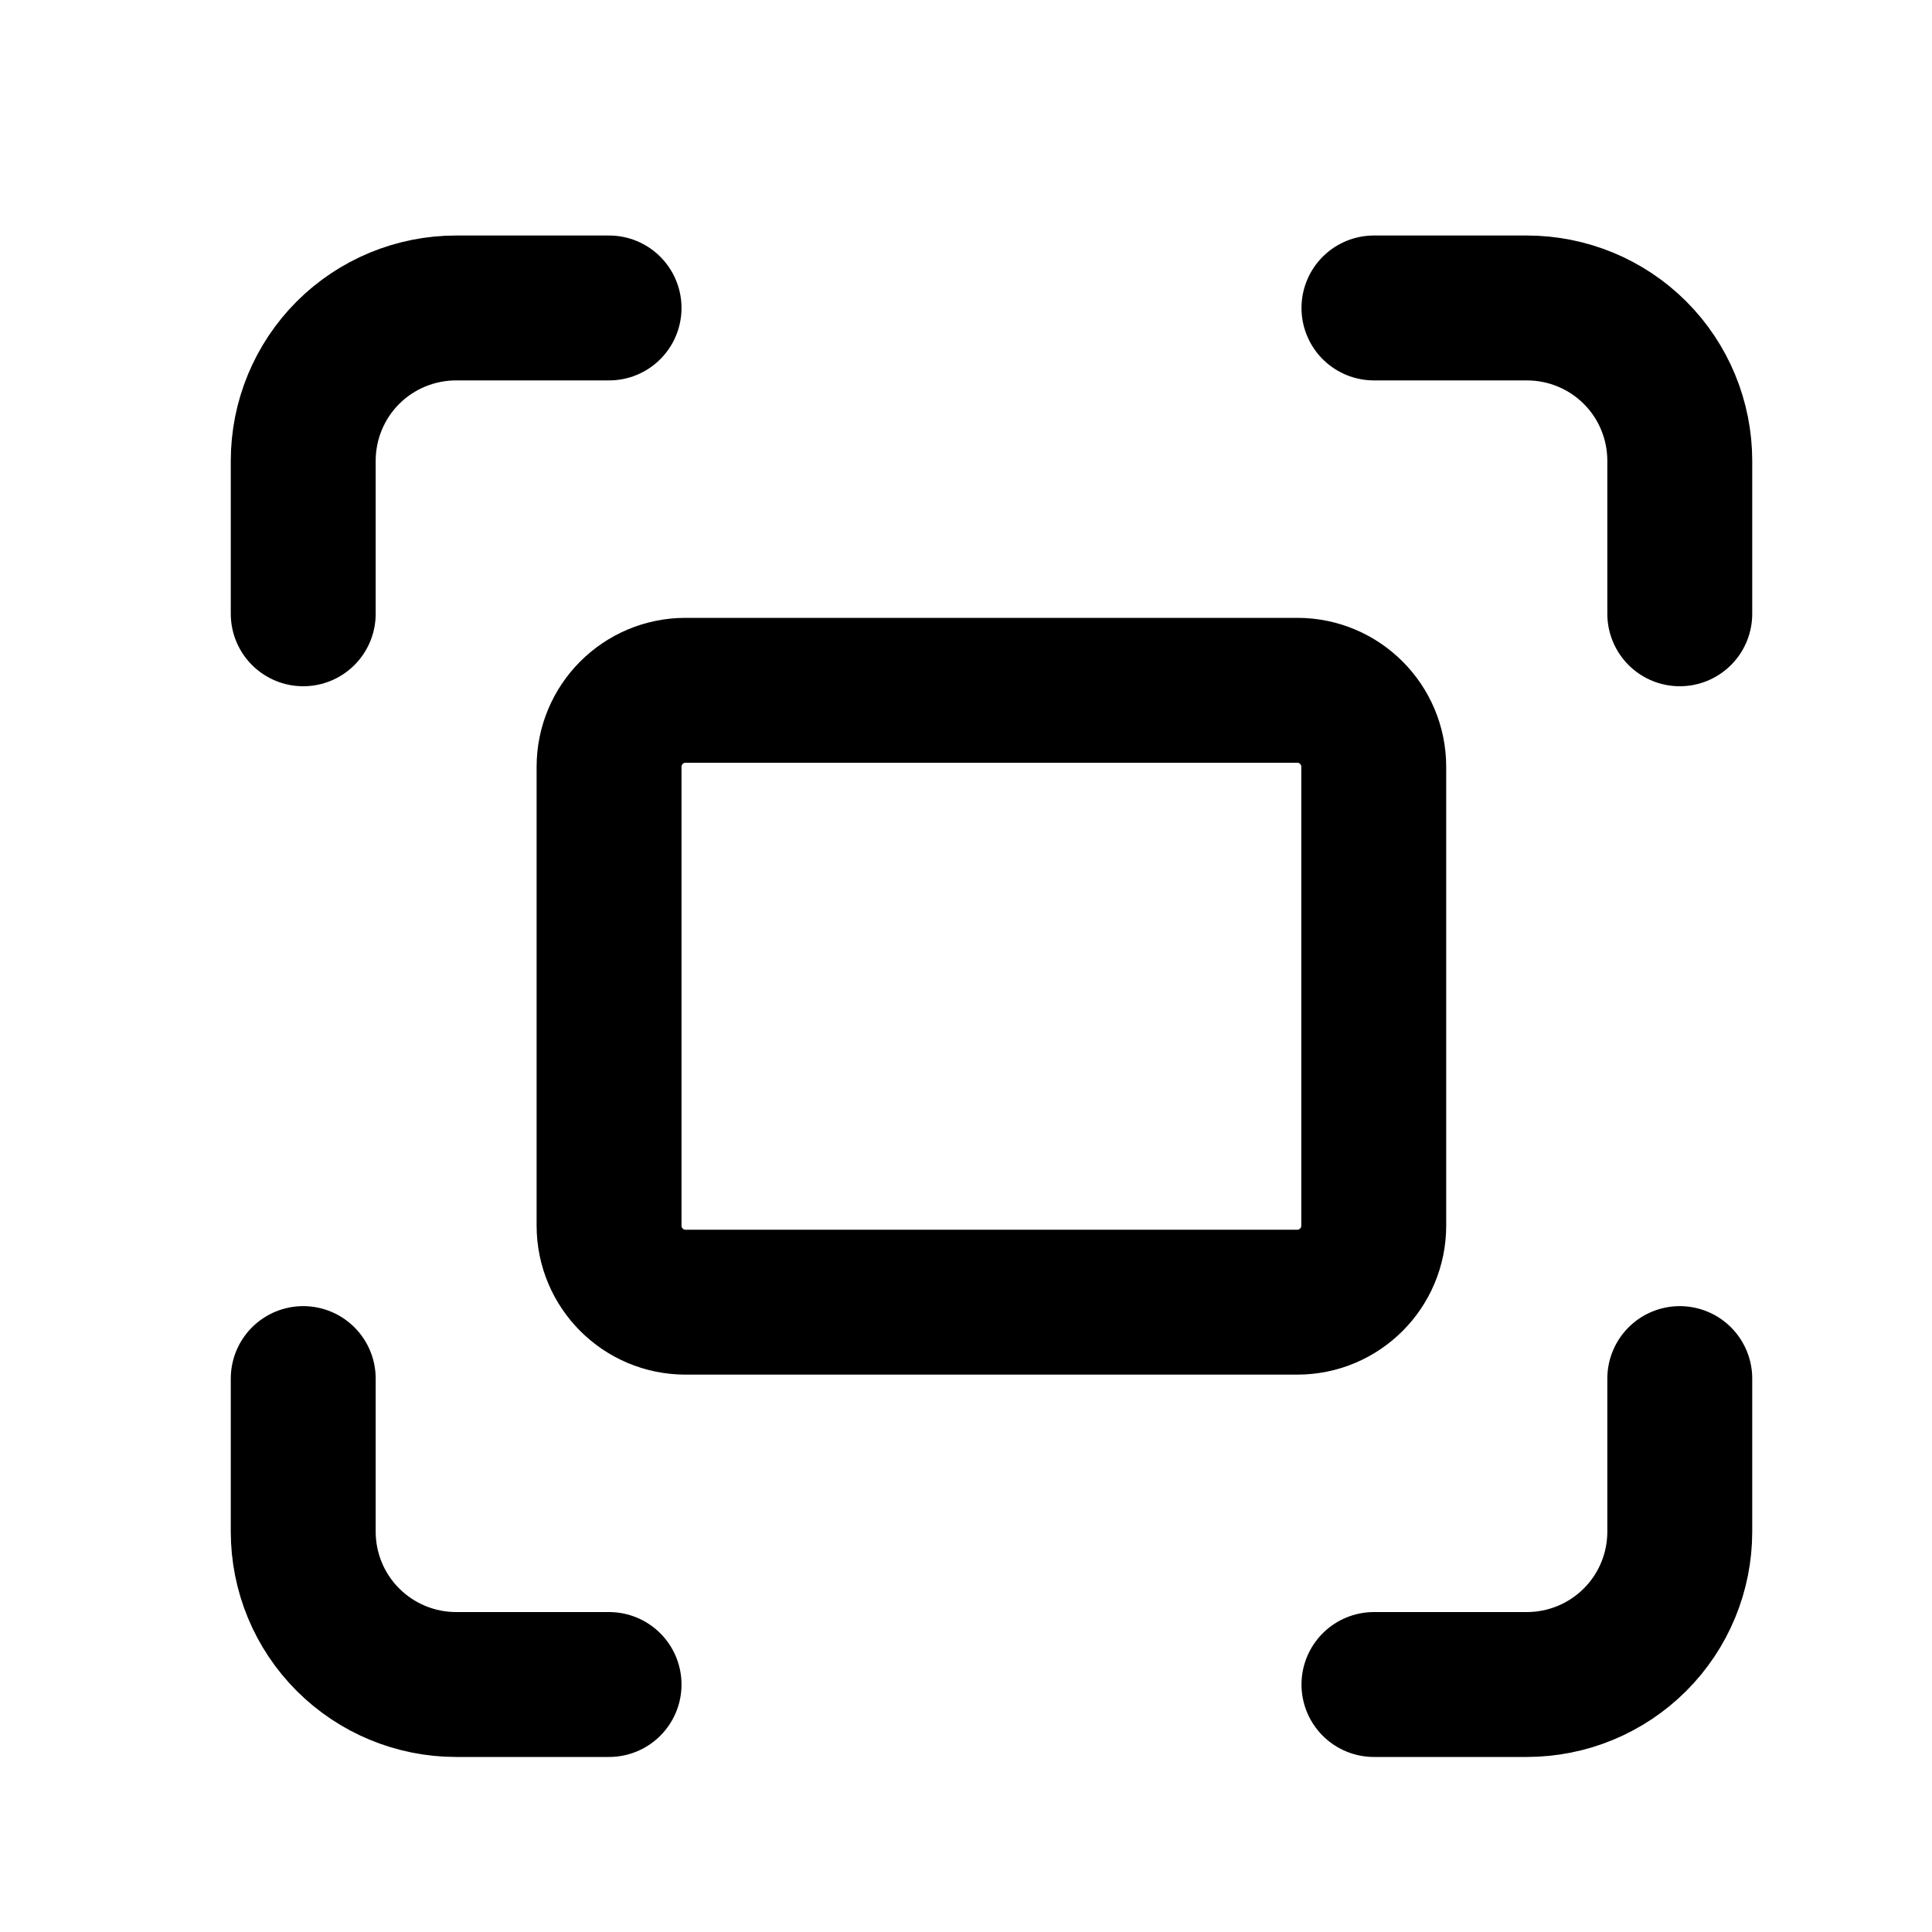
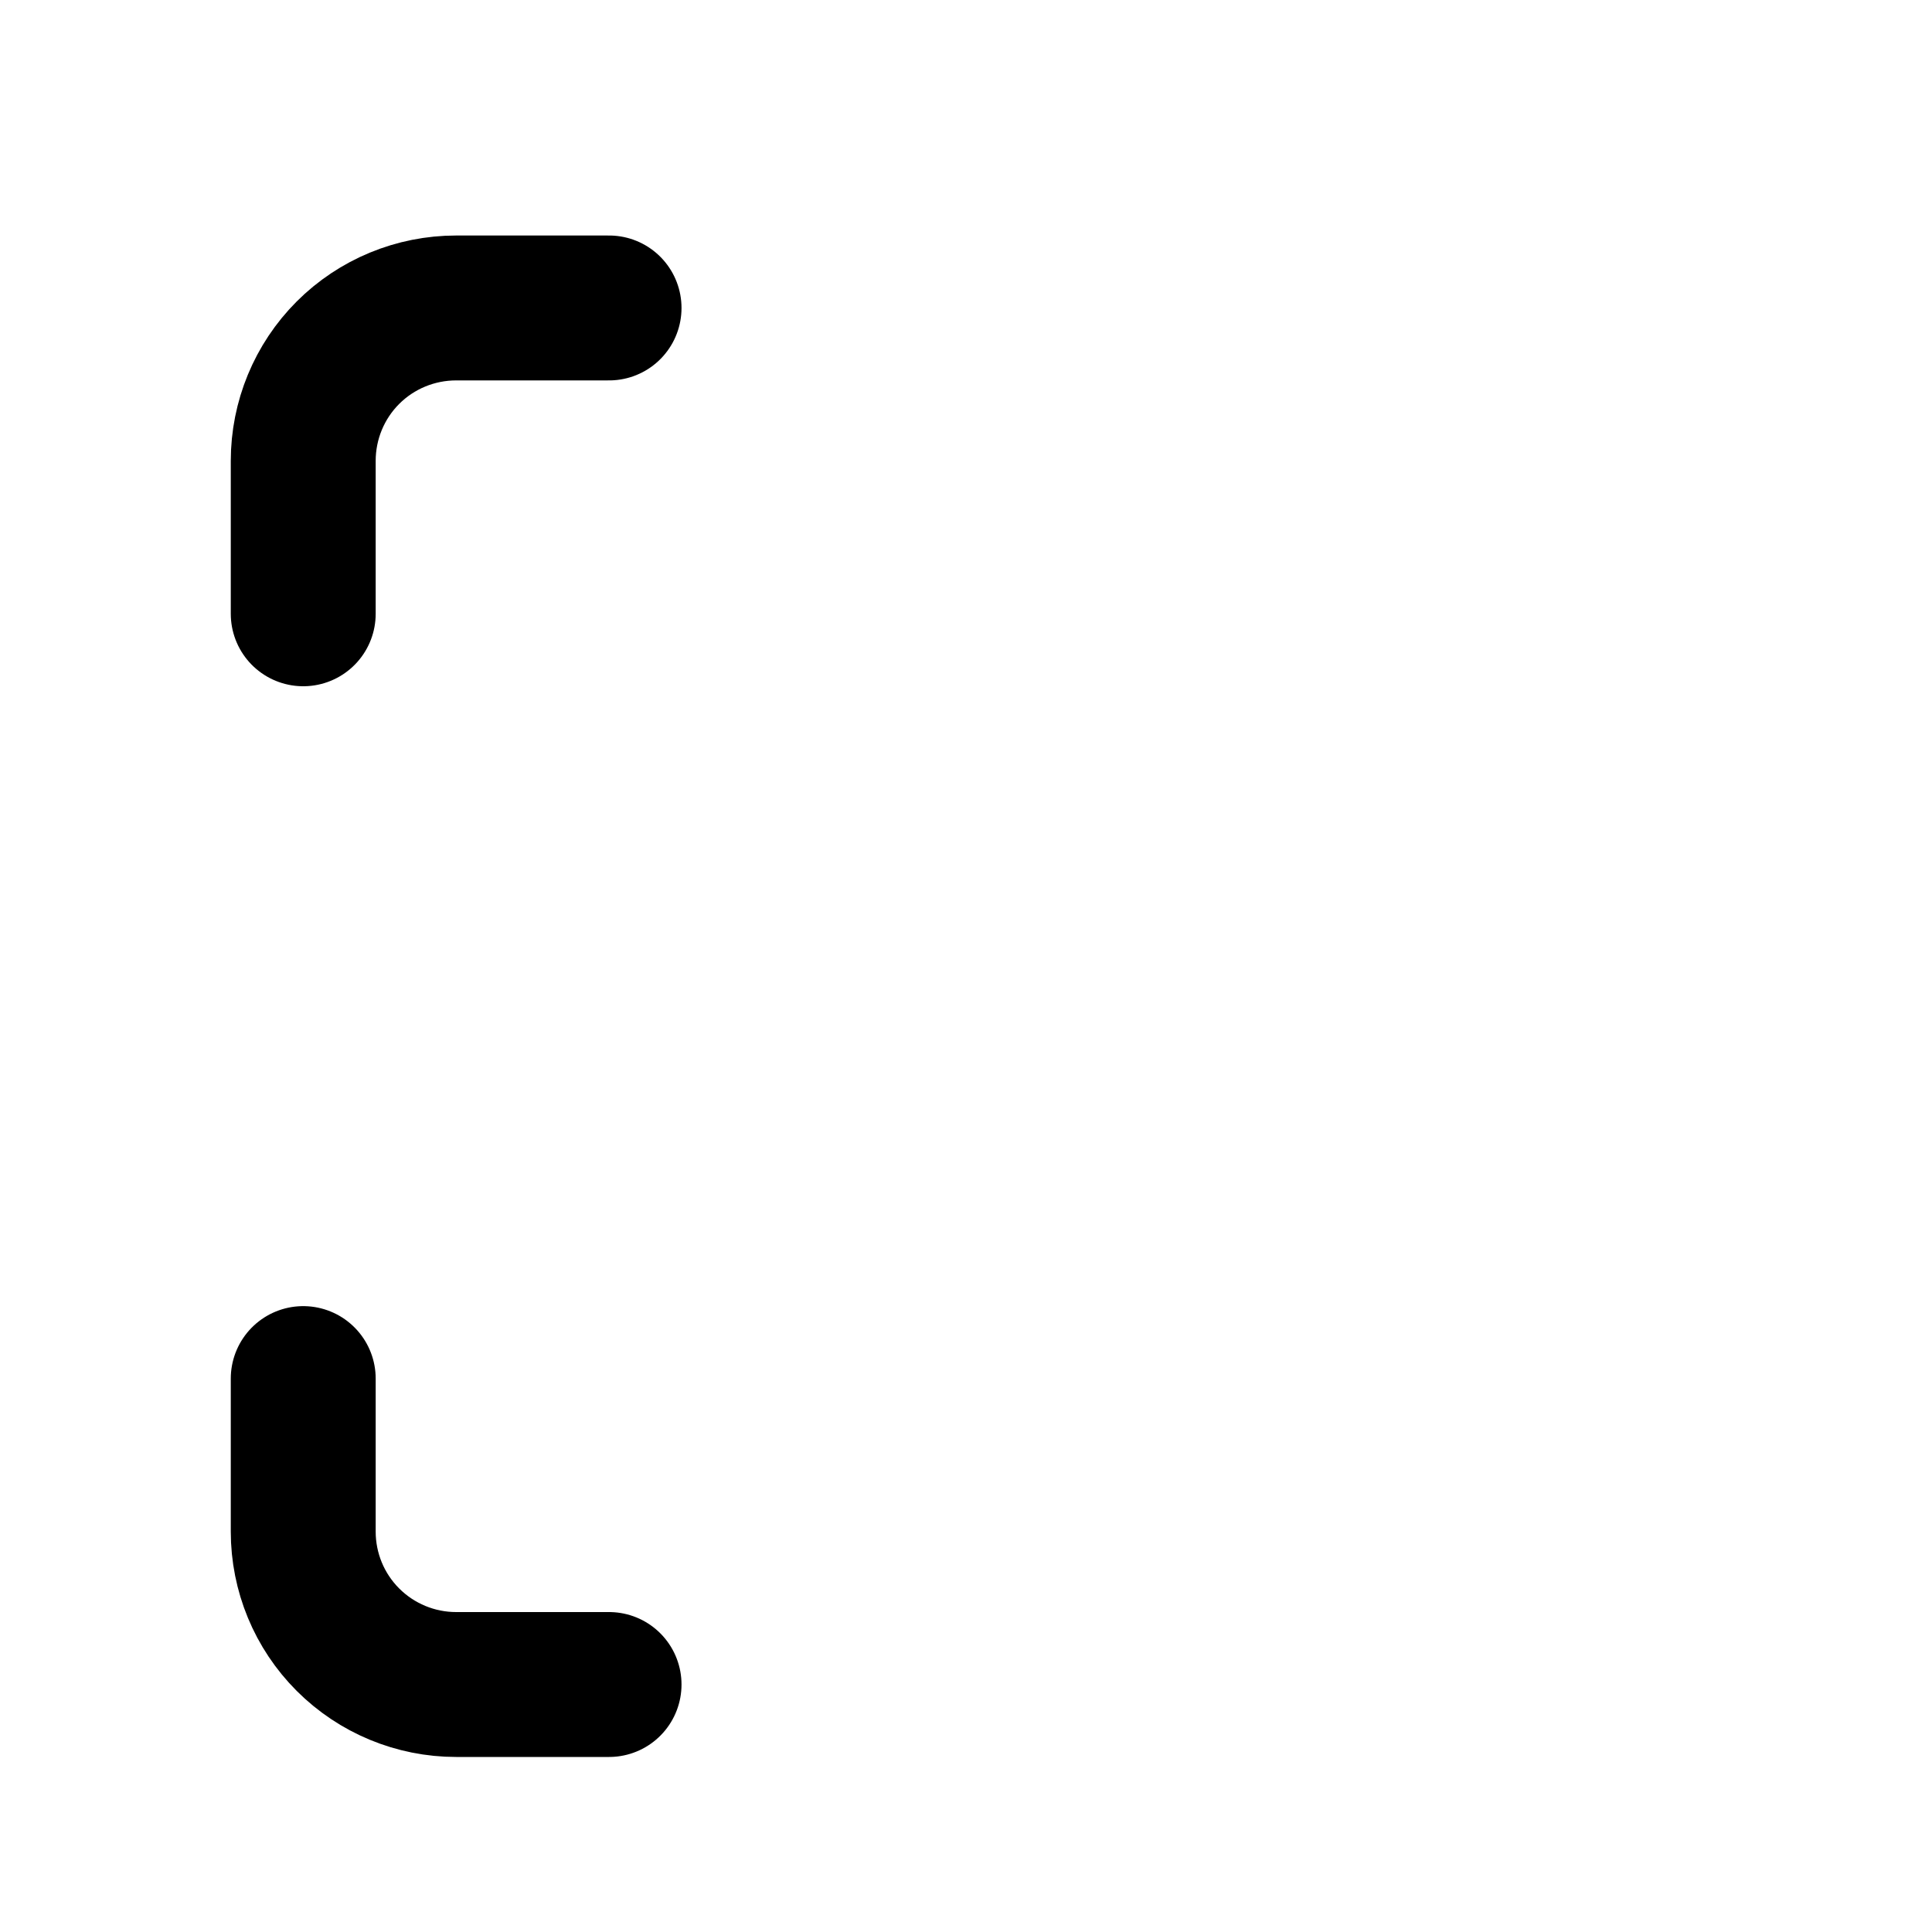
<svg xmlns="http://www.w3.org/2000/svg" width="20" height="20" viewBox="0 0 20 20" fill="none">
  <path d="M3.139 6.354V4.771C3.139 4.351 3.305 3.948 3.602 3.651C3.899 3.354 4.302 3.188 4.722 3.188H6.305" stroke="black" stroke-width="1.5" stroke-linecap="round" stroke-linejoin="round" />
-   <path d="M14.223 3.188H15.806C16.226 3.188 16.629 3.354 16.926 3.651C17.223 3.948 17.389 4.351 17.389 4.771V6.354" stroke="black" stroke-width="1.5" stroke-linecap="round" stroke-linejoin="round" />
-   <path d="M17.389 14.271V15.855C17.389 16.275 17.223 16.677 16.926 16.974C16.629 17.271 16.226 17.438 15.806 17.438H14.223" stroke="black" stroke-width="1.5" stroke-linecap="round" stroke-linejoin="round" />
  <path d="M6.305 17.438H4.722C4.302 17.438 3.899 17.271 3.602 16.974C3.305 16.677 3.139 16.275 3.139 15.855V14.271" stroke="black" stroke-width="1.5" stroke-linecap="round" stroke-linejoin="round" />
-   <path d="M13.43 7.146H7.096C6.659 7.146 6.305 7.501 6.305 7.938V12.688C6.305 13.125 6.659 13.48 7.096 13.48H13.43C13.867 13.48 14.221 13.125 14.221 12.688V7.938C14.221 7.501 13.867 7.146 13.43 7.146Z" stroke="black" stroke-width="1.5" stroke-linecap="round" stroke-linejoin="round" />
</svg>